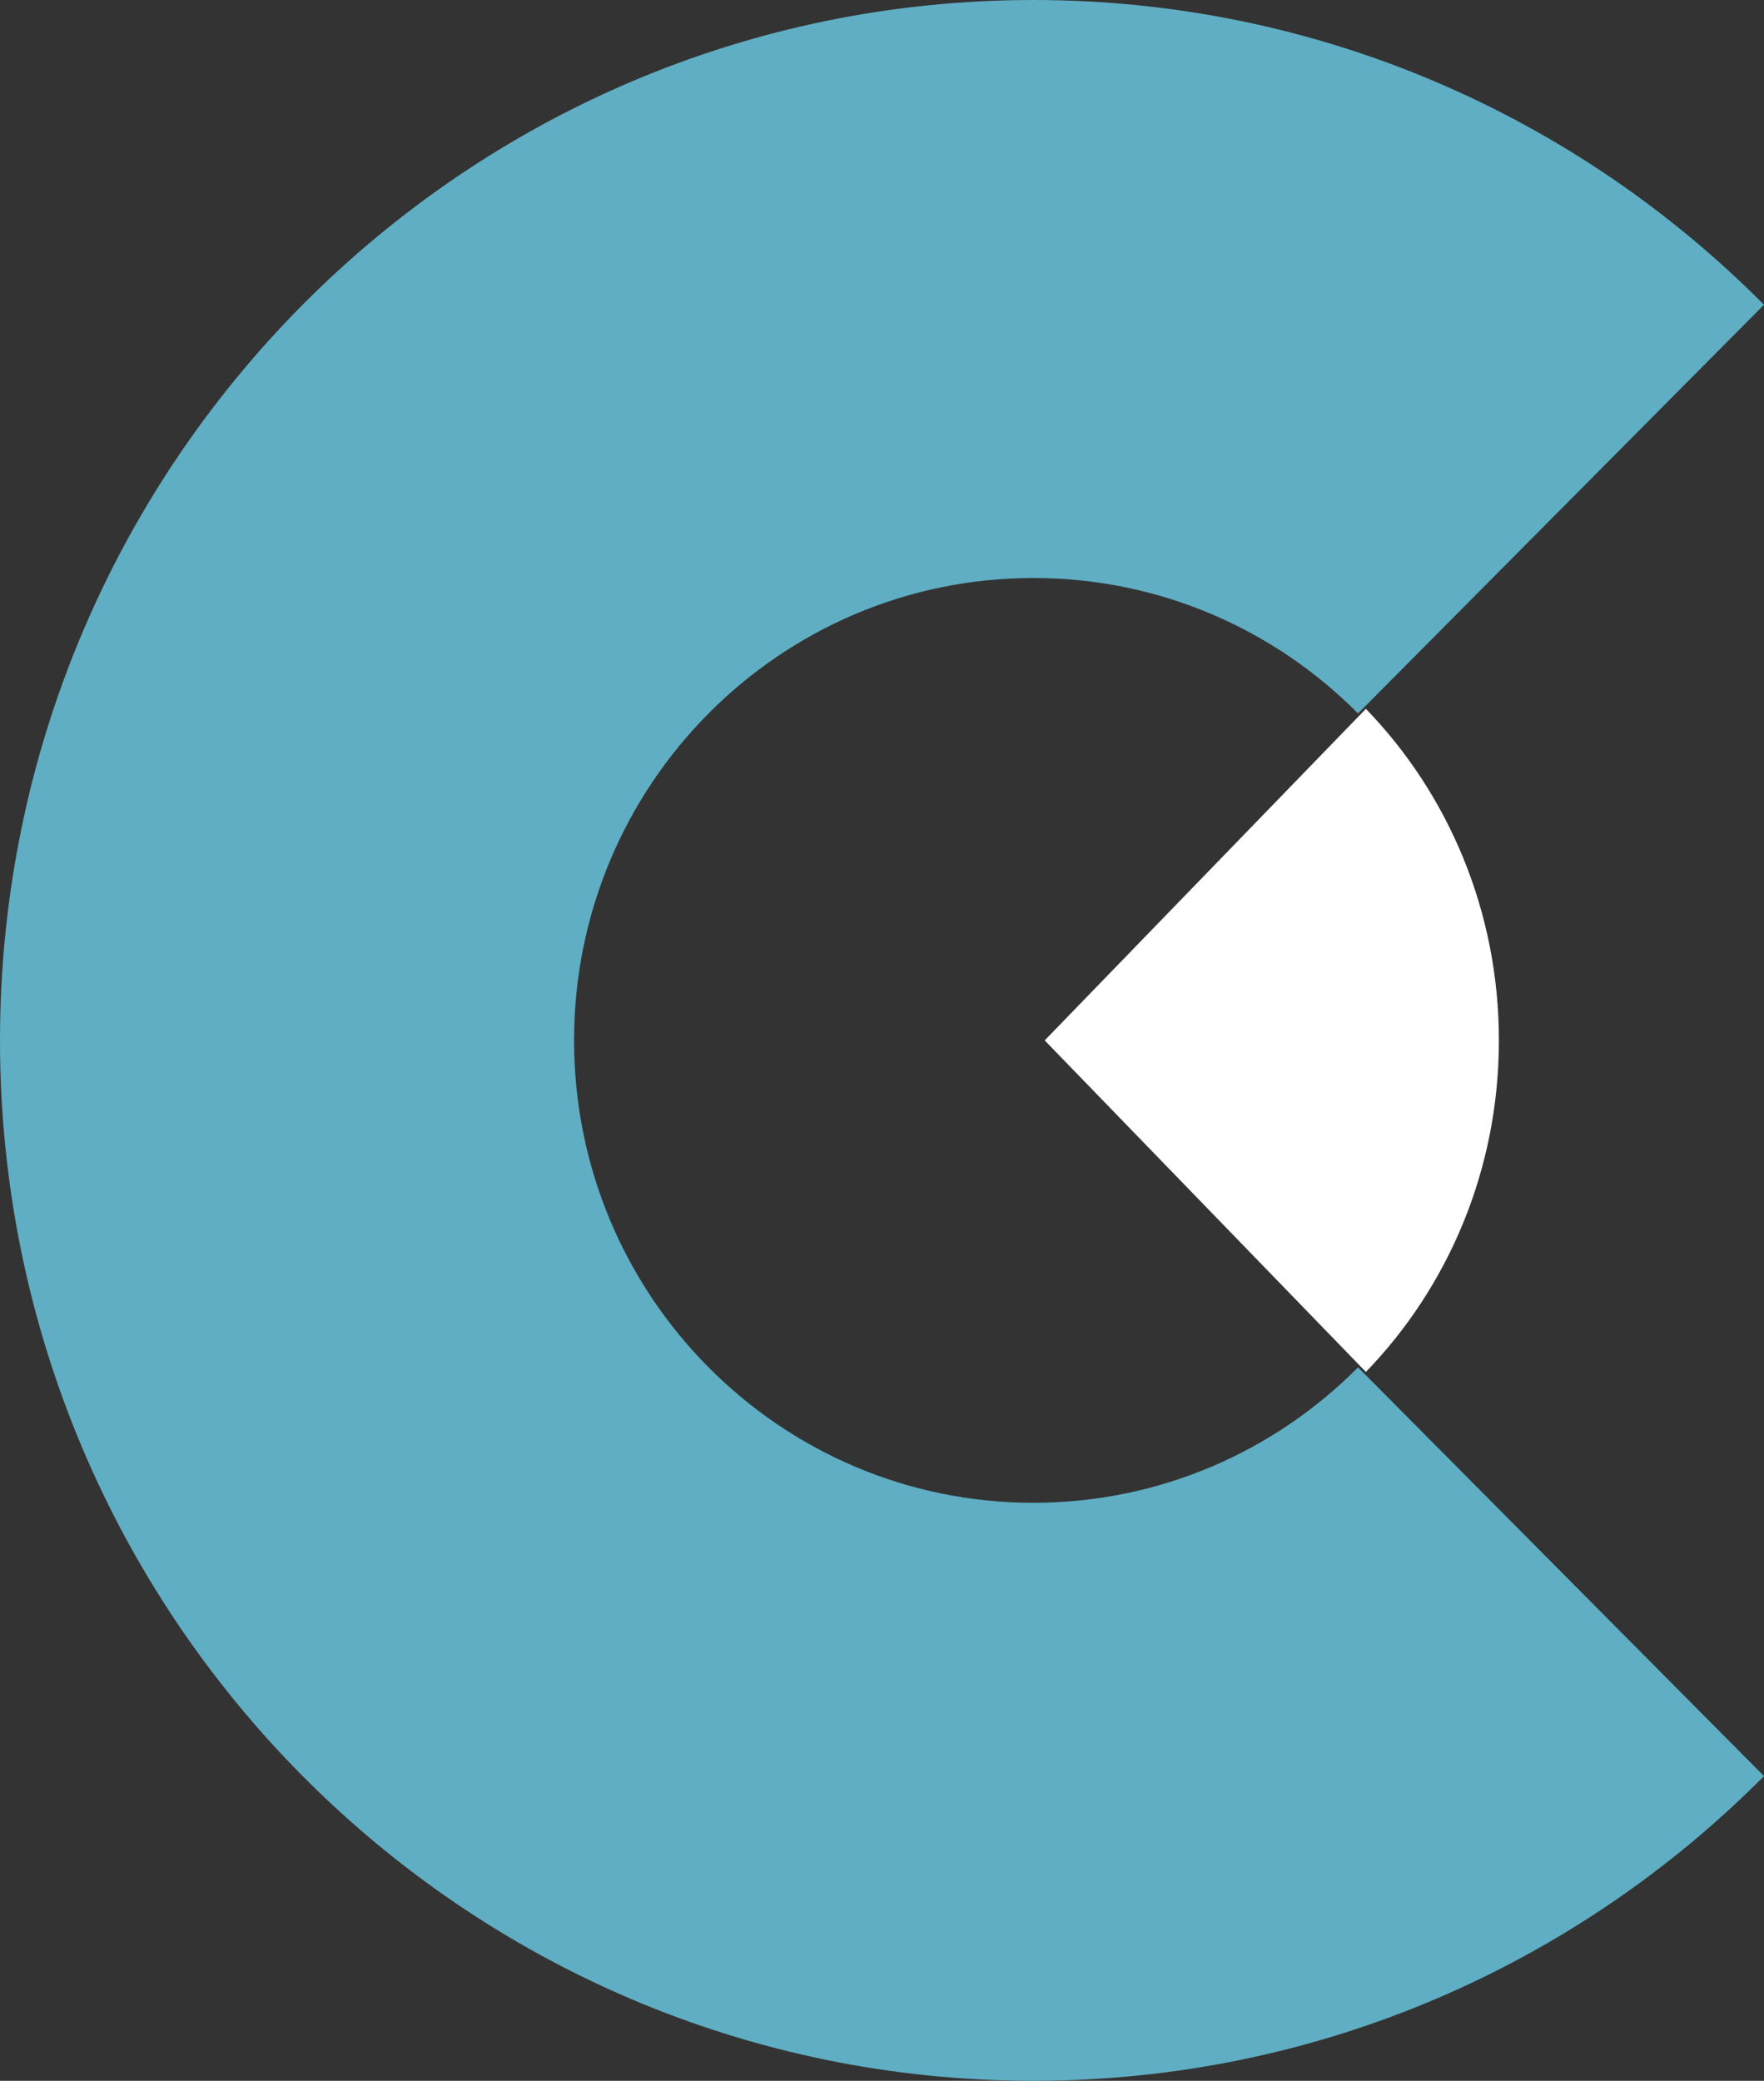
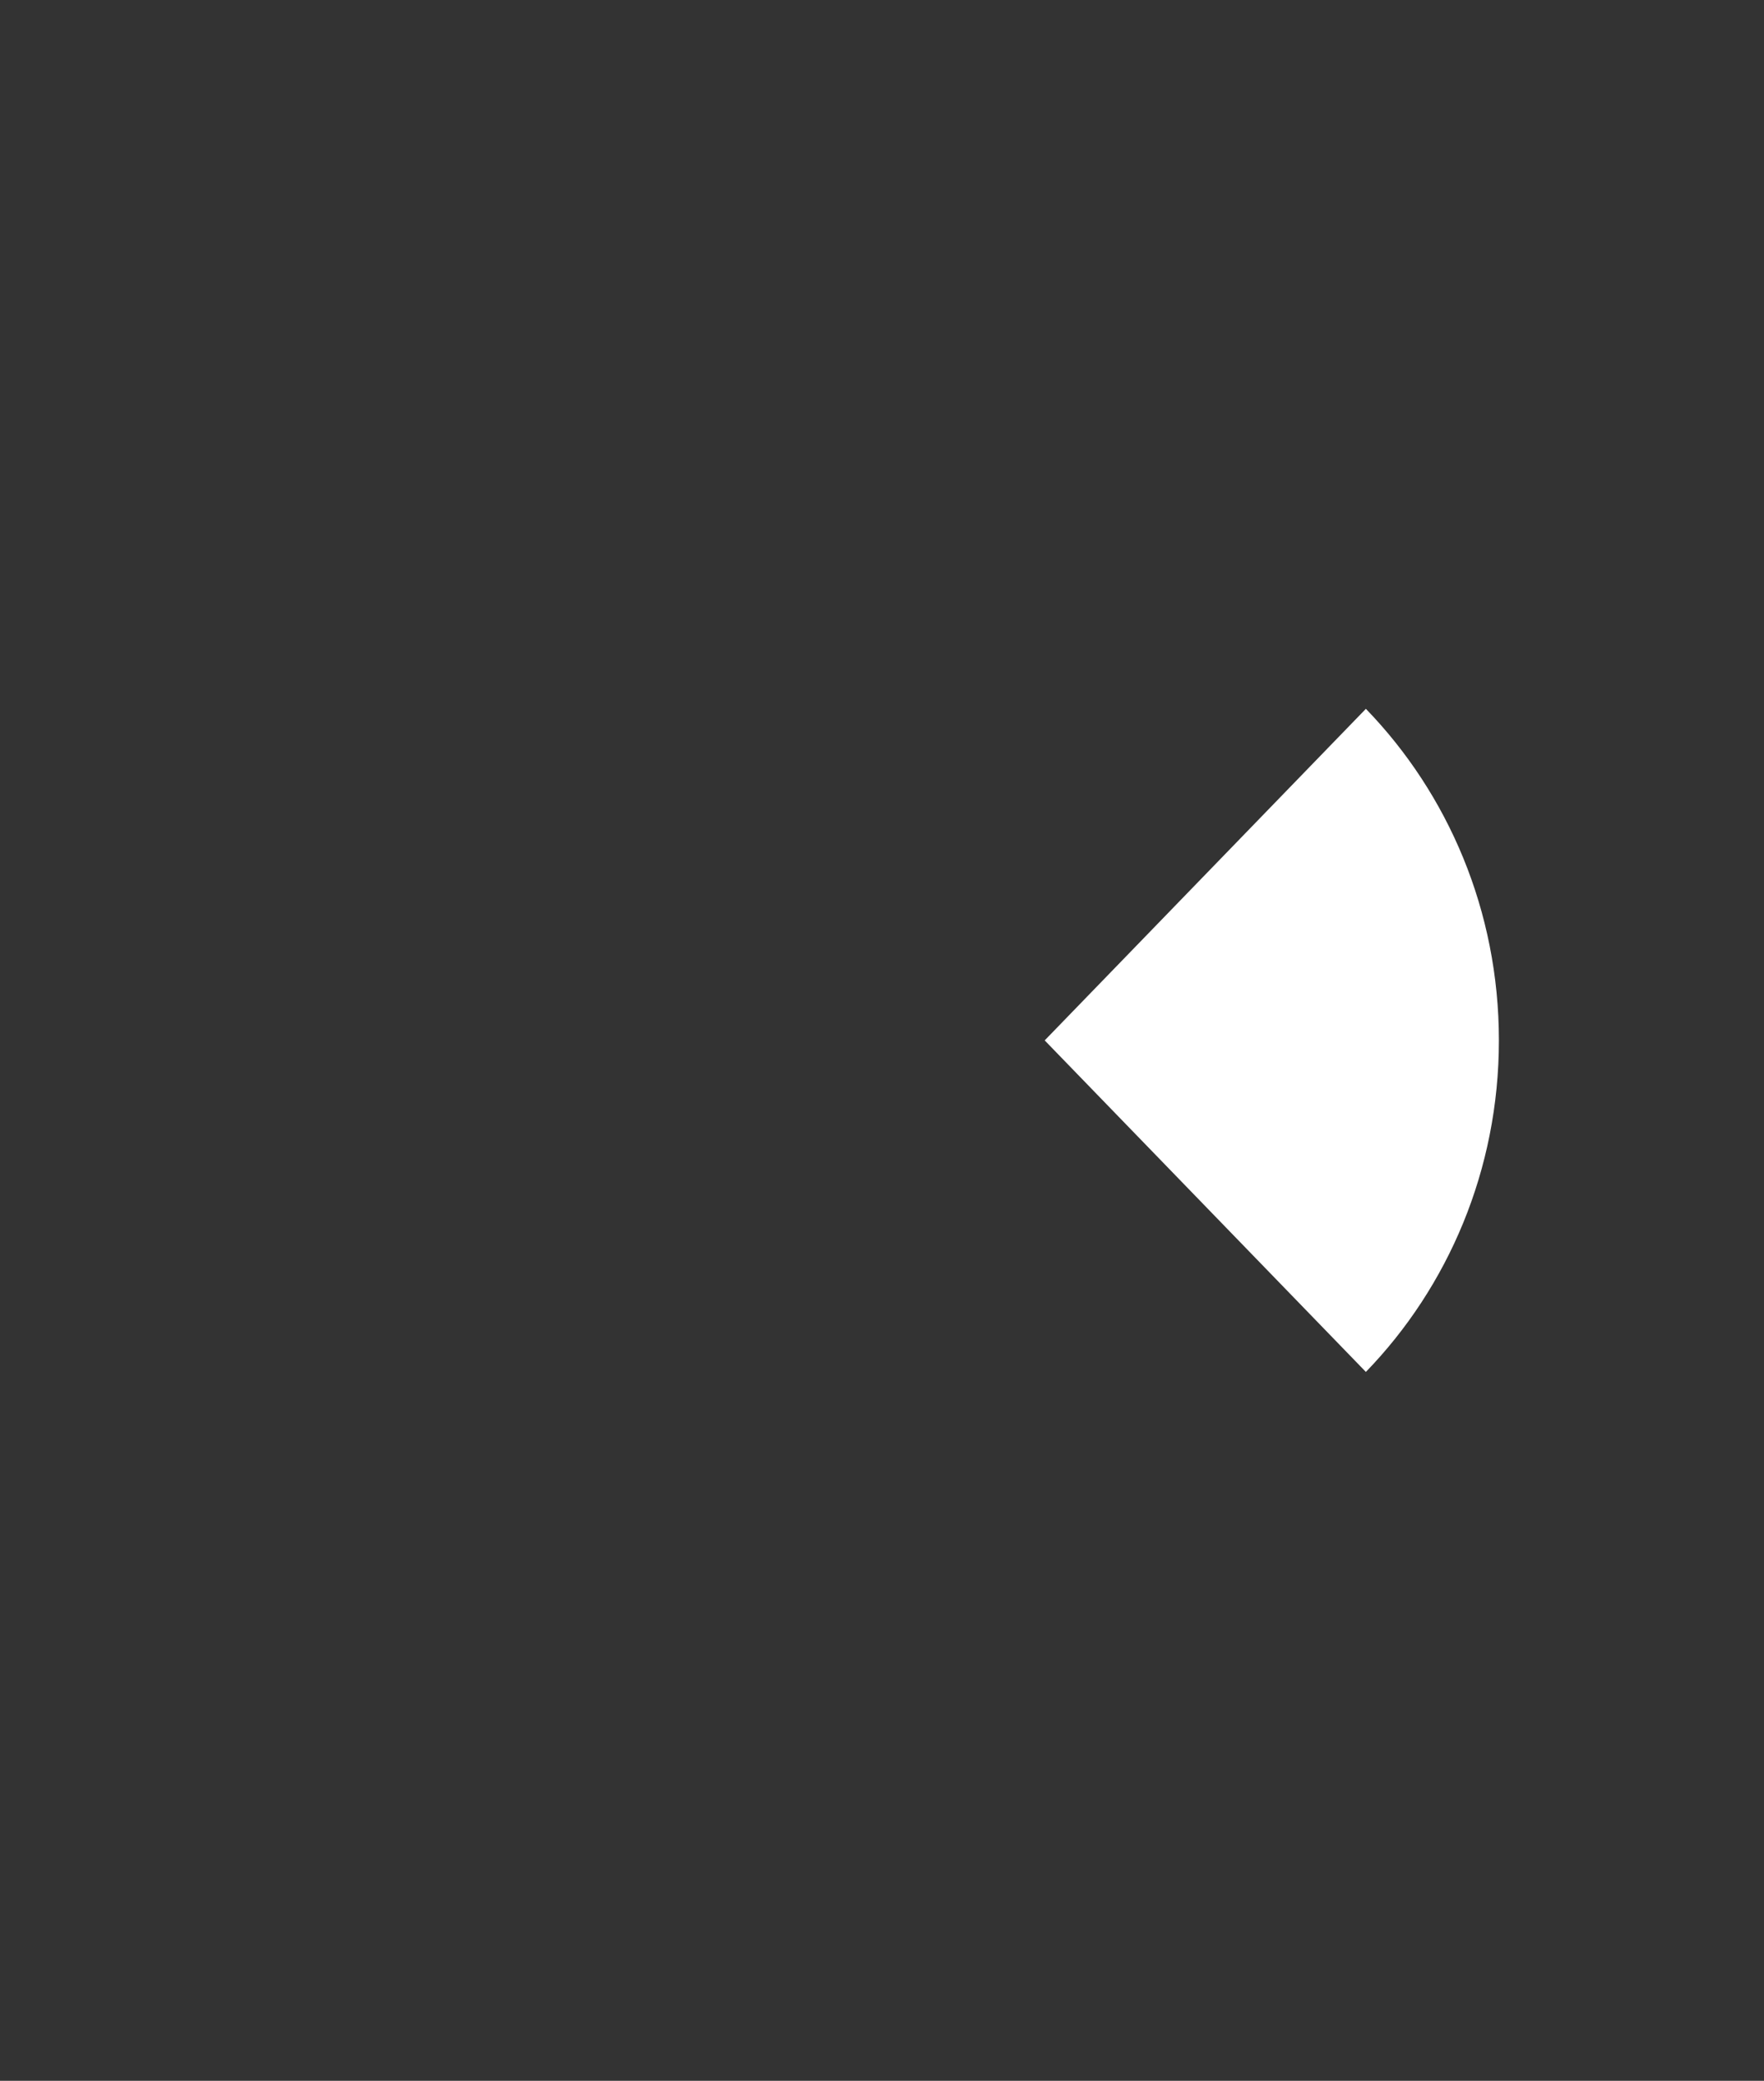
<svg xmlns="http://www.w3.org/2000/svg" width="39" height="46" viewBox="0 0 39 46" fill="none">
  <rect x="0" y="0" width="39" height="46" fill="#333333" stroke="none" />
-   <path fill-rule="evenodd" clip-rule="evenodd" d="M39 6.737C34.866 2.574 29.154 0 22.846 0C10.228 0 0 10.297 0 23C0 35.703 10.228 46 22.846 46C29.154 46 34.866 43.426 39 39.264L30.025 30.228C28.188 32.078 25.649 33.222 22.846 33.222C17.238 33.222 12.692 28.646 12.692 23C12.692 17.354 17.238 12.778 22.846 12.778C25.649 12.778 28.188 13.922 30.025 15.772L39 6.737Z" fill="#5FAEC4" />
  <path fill-rule="evenodd" clip-rule="evenodd" d="M30.198 30.329L23.097 23L30.198 15.67C32.015 17.546 33.139 20.137 33.139 23C33.139 25.862 32.015 28.453 30.198 30.329Z" fill="white" />
</svg>